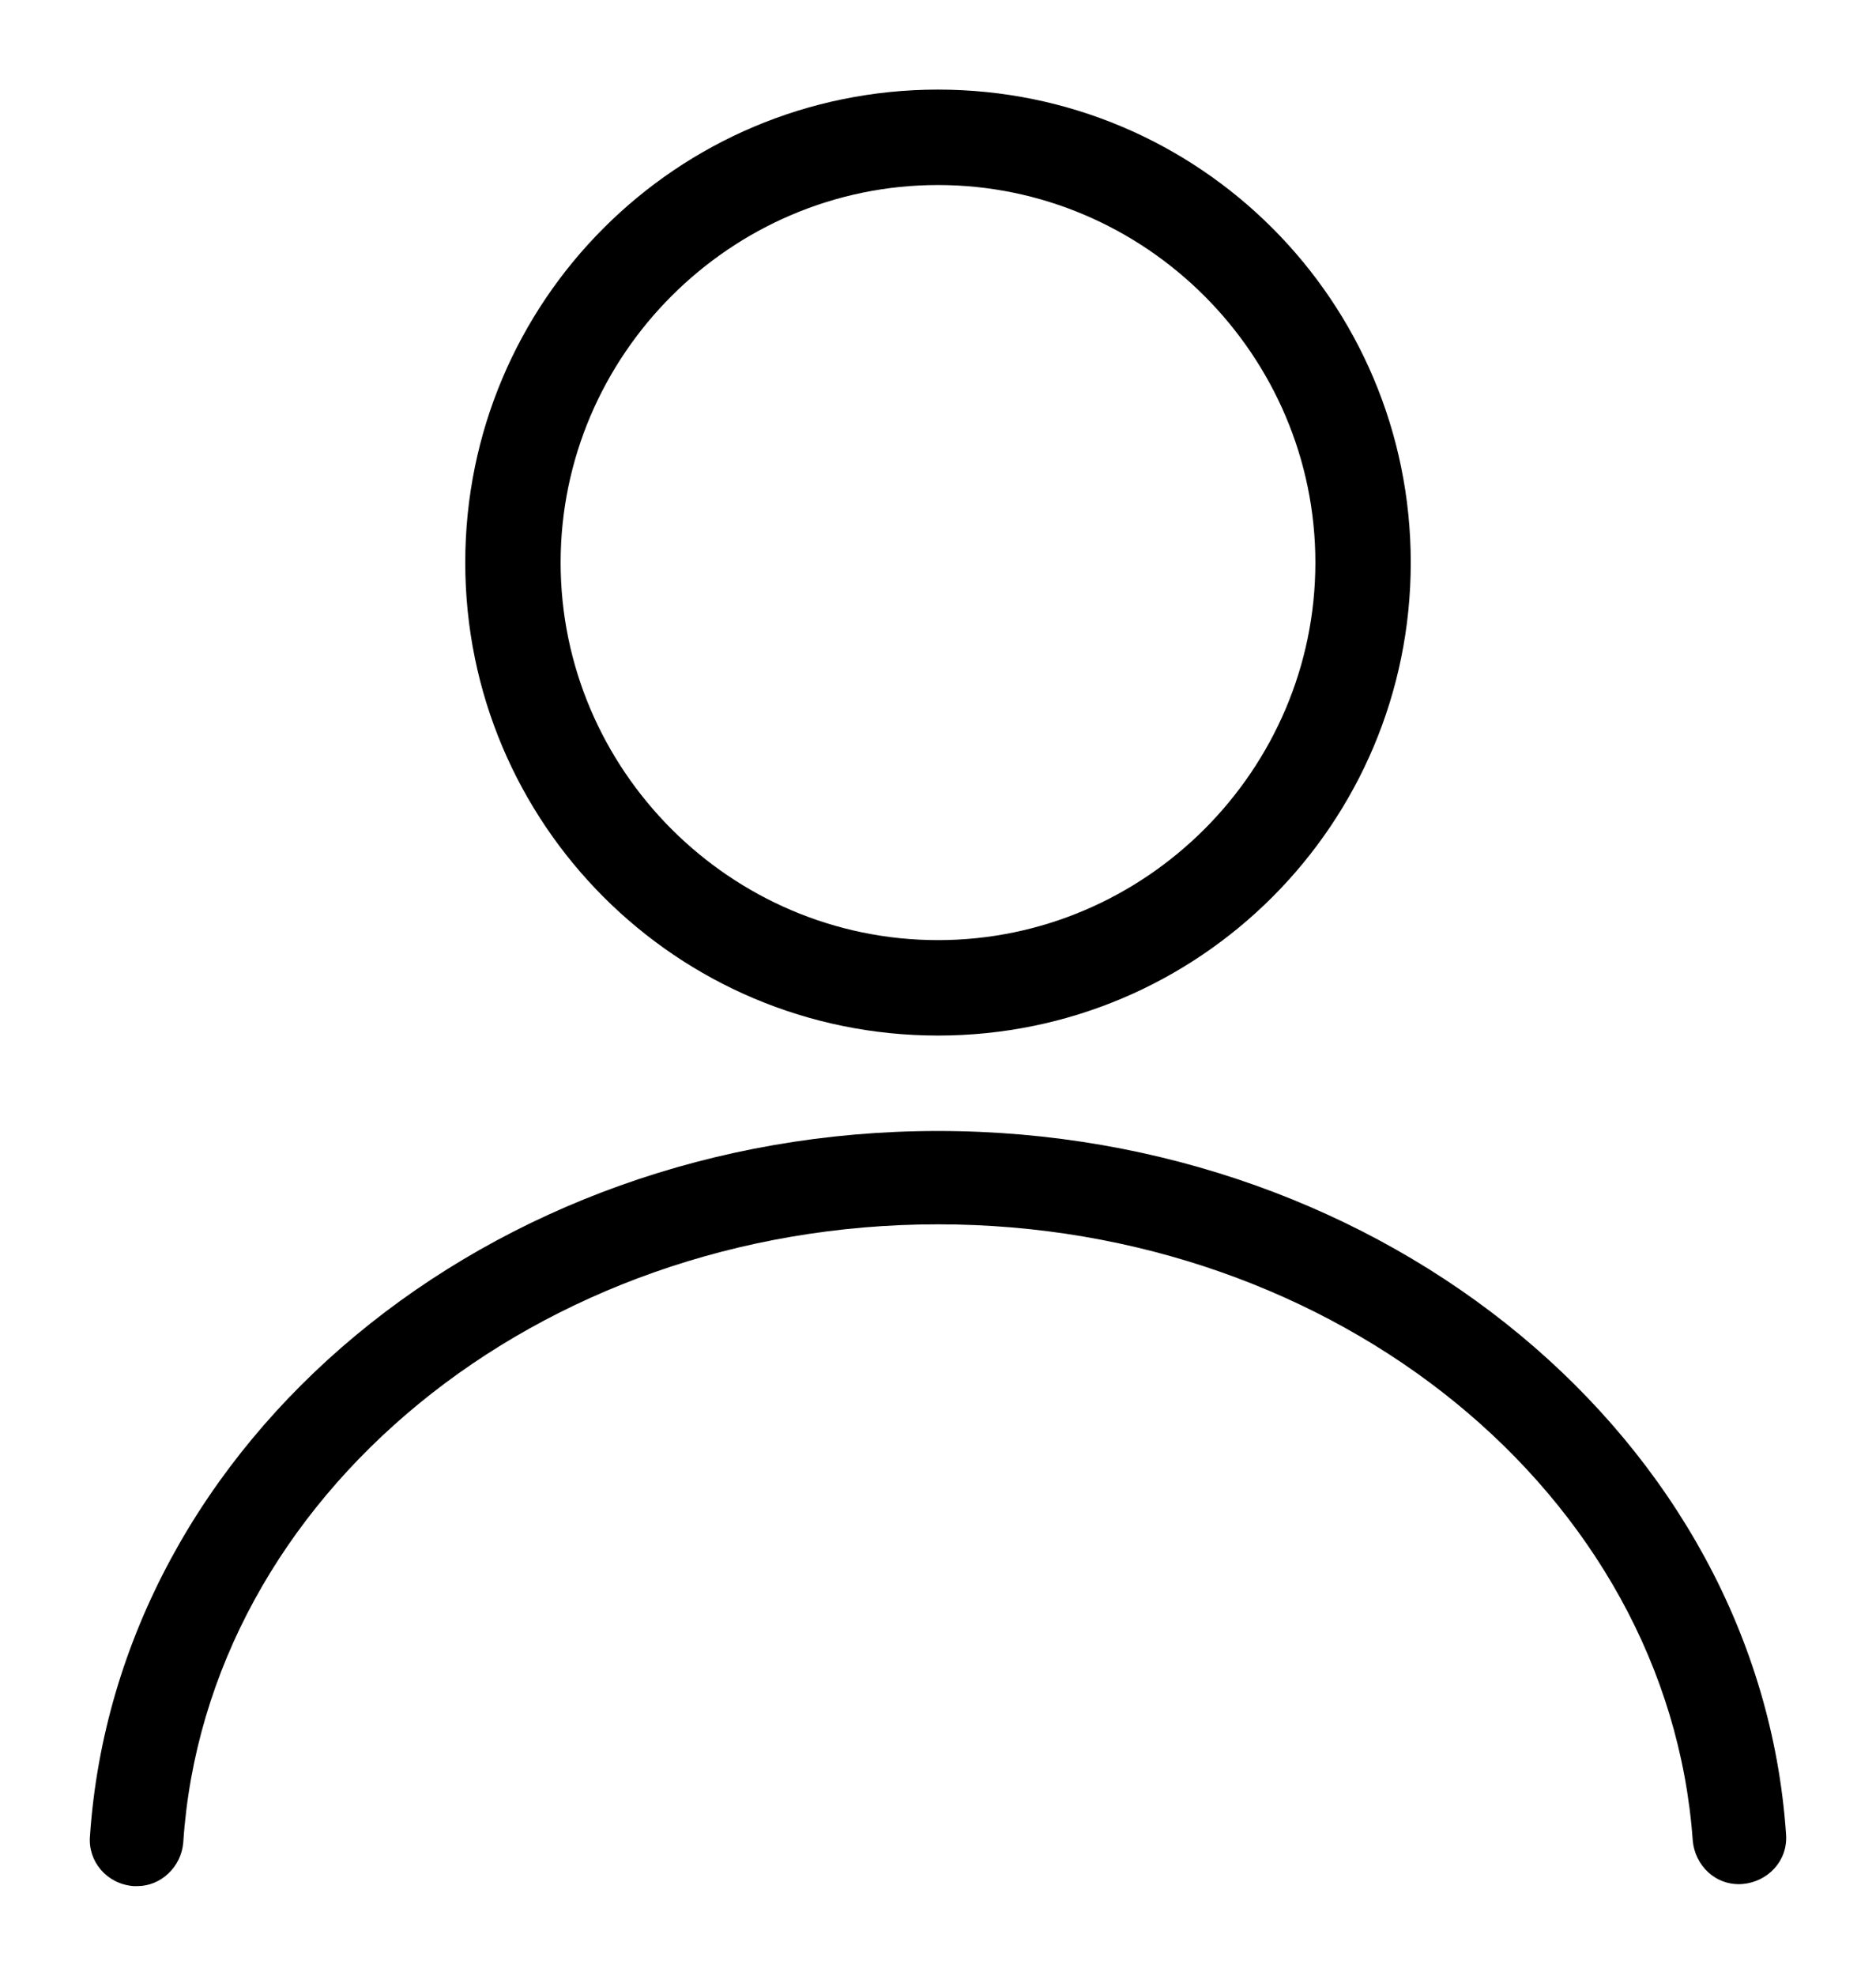
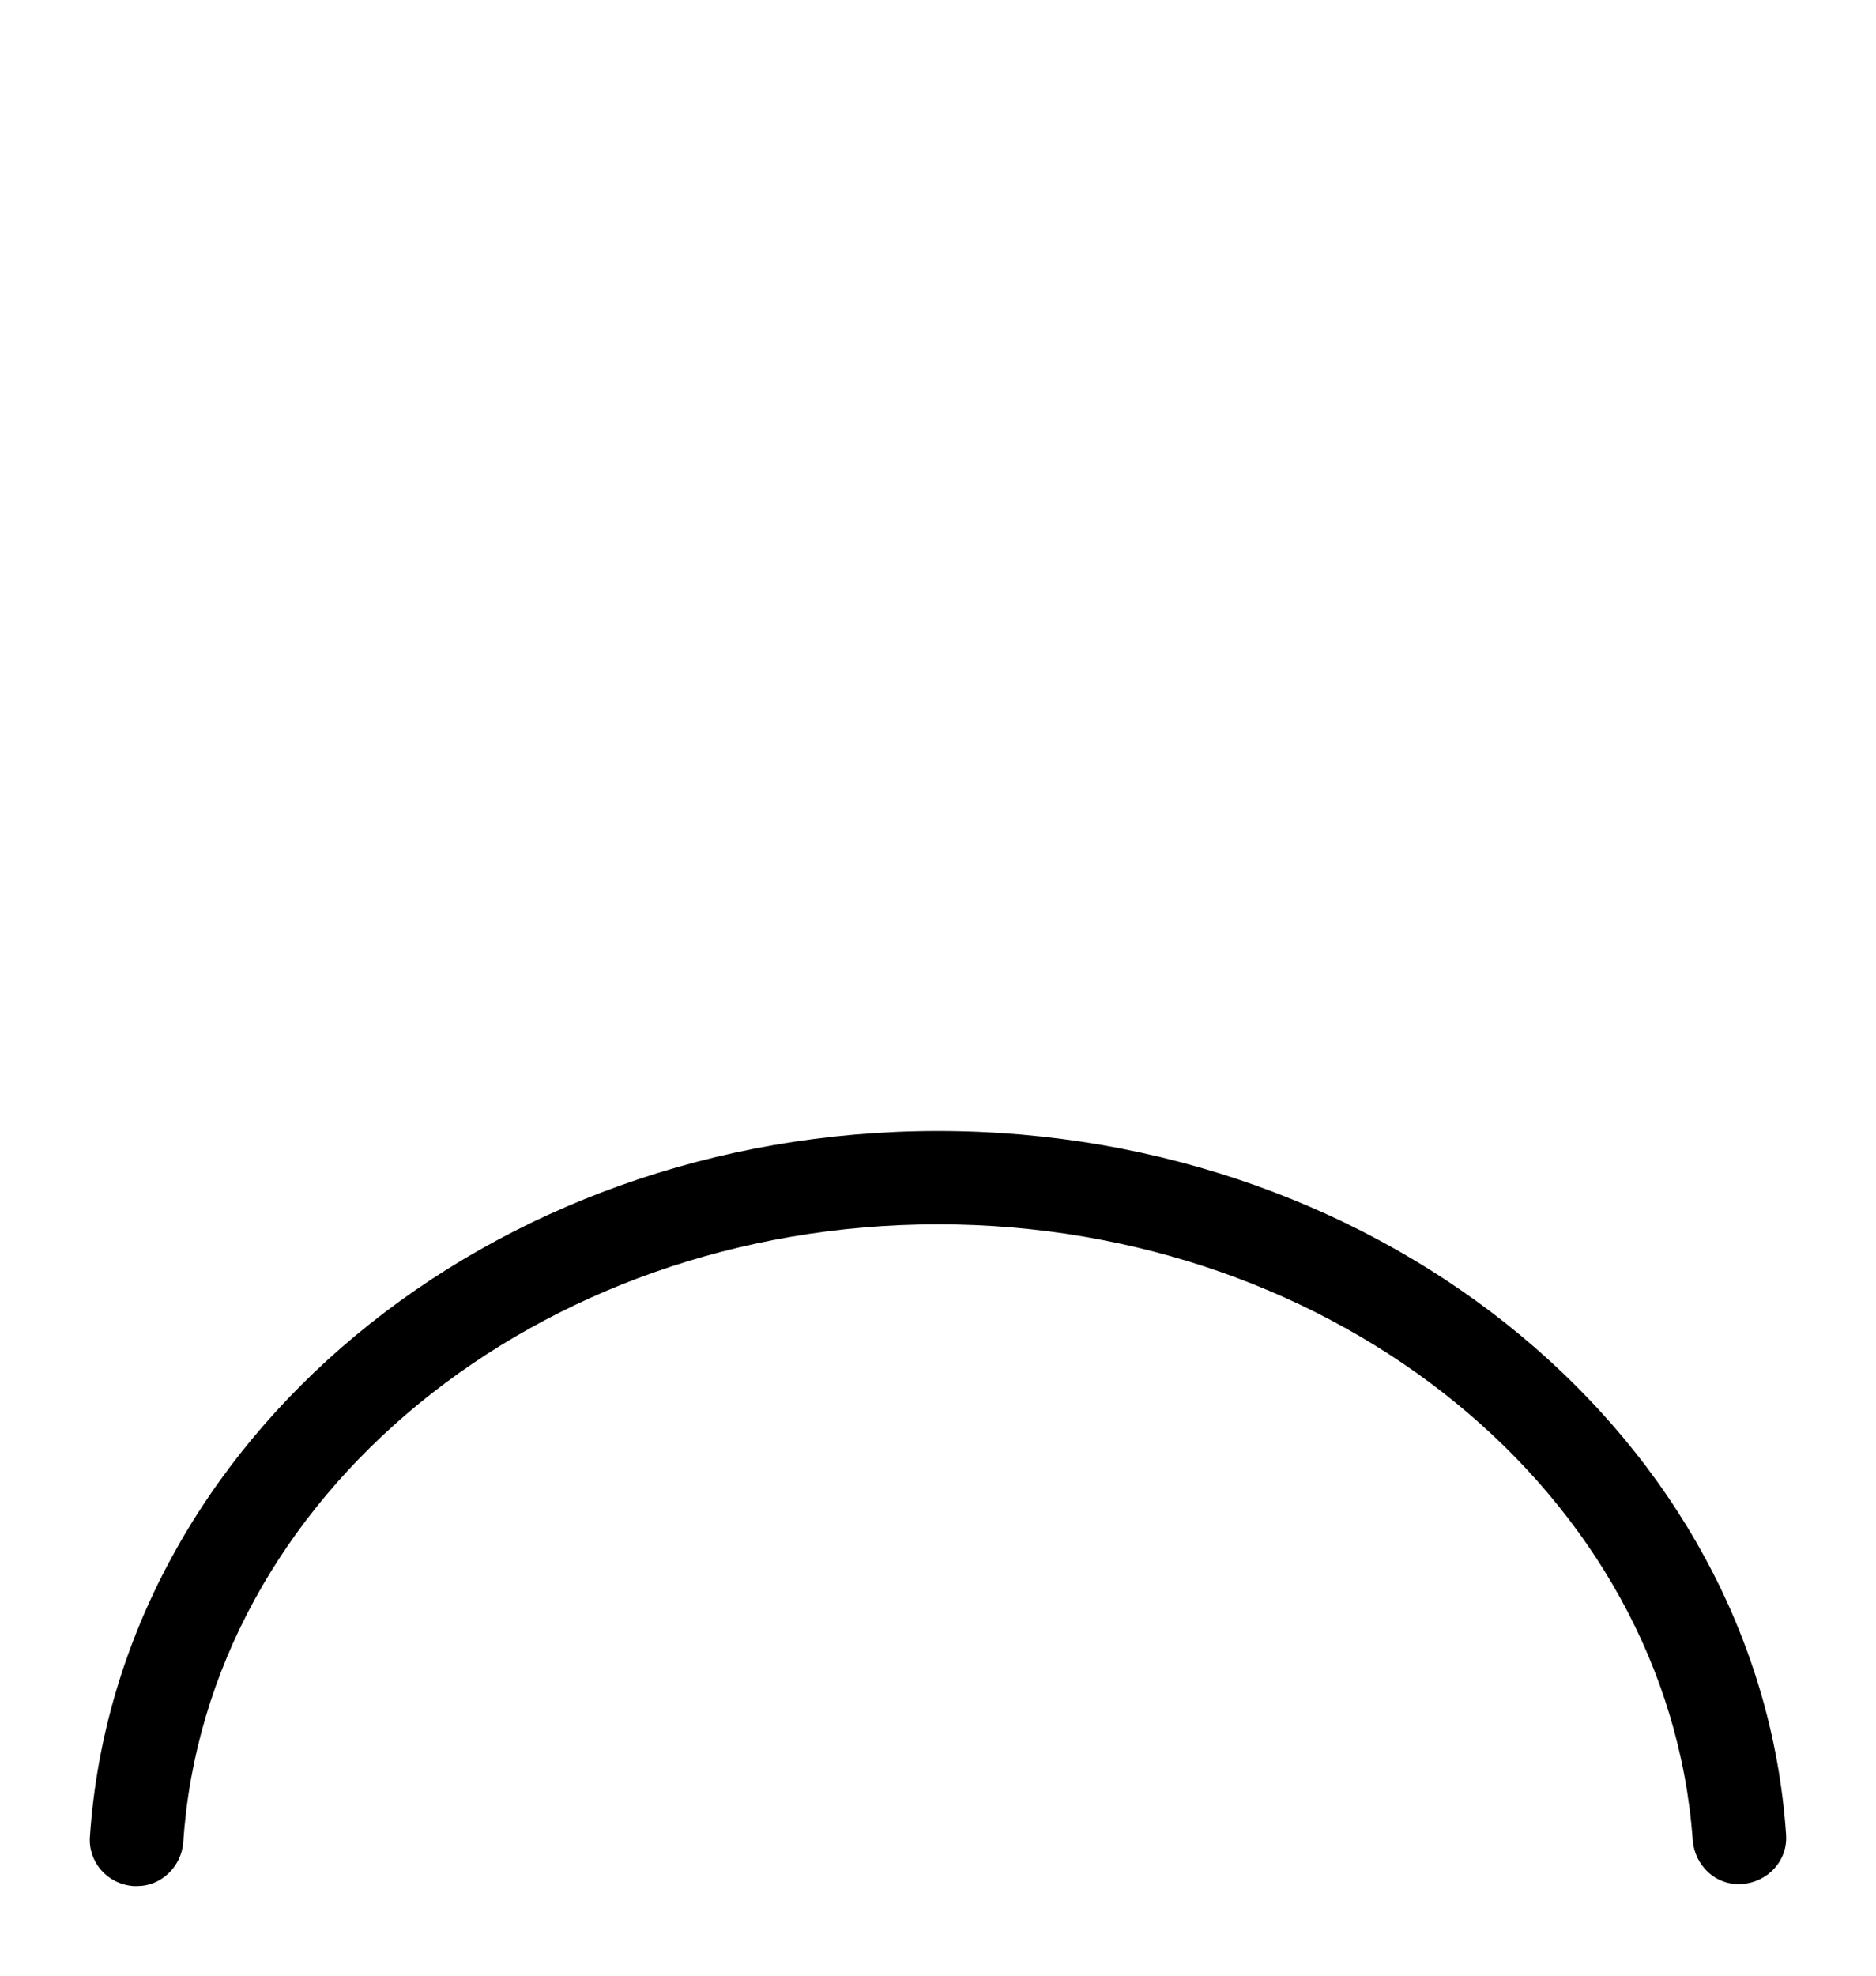
<svg xmlns="http://www.w3.org/2000/svg" width="19" height="20" viewBox="0 0 19 20" fill="none">
  <path d="M1.394 19.093C1.373 19.093 1.373 19.093 1.352 19.093C1.079 19.072 0.89 18.841 0.911 18.589C1.184 14.578 4.964 11.449 9.5 11.449C14.036 11.449 17.816 14.578 18.089 18.568C18.11 18.841 17.9 19.051 17.648 19.072C17.375 19.093 17.165 18.883 17.144 18.631C16.892 15.124 13.532 12.394 9.5 12.394C5.447 12.394 2.087 15.145 1.856 18.652C1.835 18.904 1.625 19.093 1.394 19.093Z" fill="black" />
-   <path d="M9.5 10.483C6.854 10.483 4.712 8.341 4.712 5.695C4.712 3.049 6.854 0.907 9.5 0.907C12.146 0.907 14.288 3.049 14.288 5.695C14.288 8.341 12.146 10.483 9.5 10.483ZM9.5 1.873C7.4 1.873 5.678 3.595 5.678 5.695C5.678 7.795 7.4 9.517 9.5 9.517C11.6 9.517 13.322 7.795 13.322 5.695C13.322 3.595 11.6 1.873 9.5 1.873Z" fill="black" />
</svg>